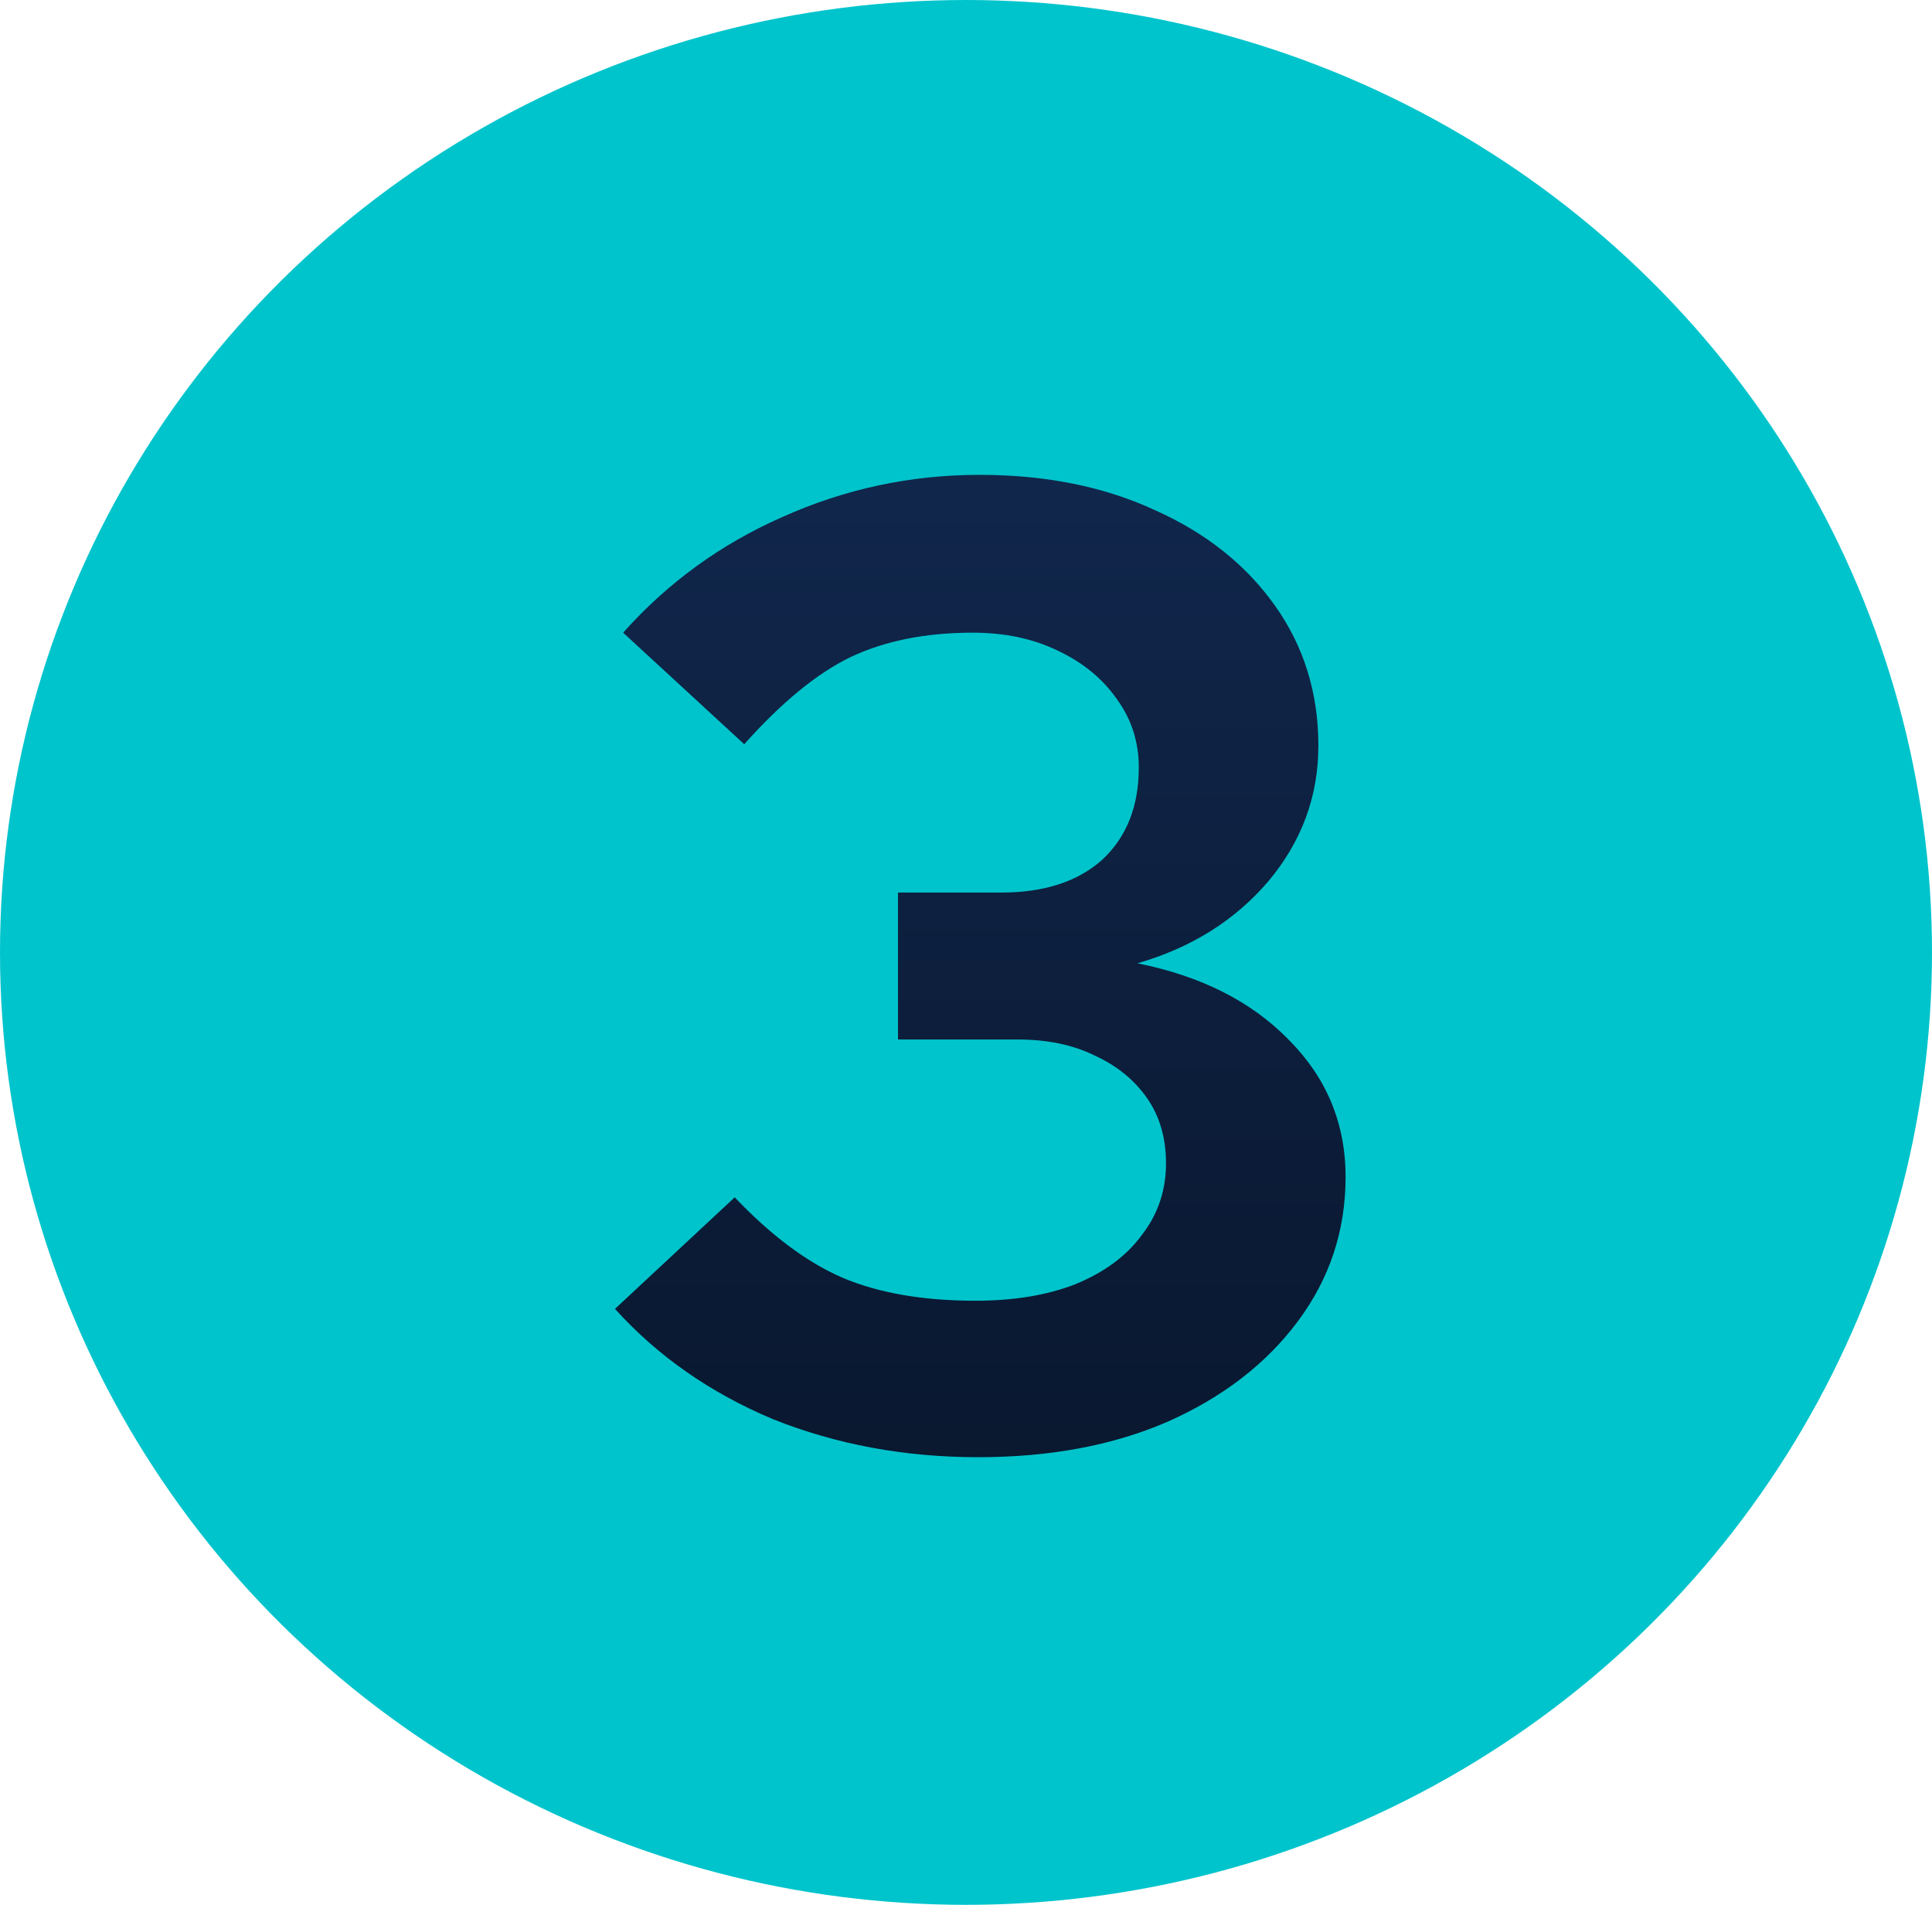
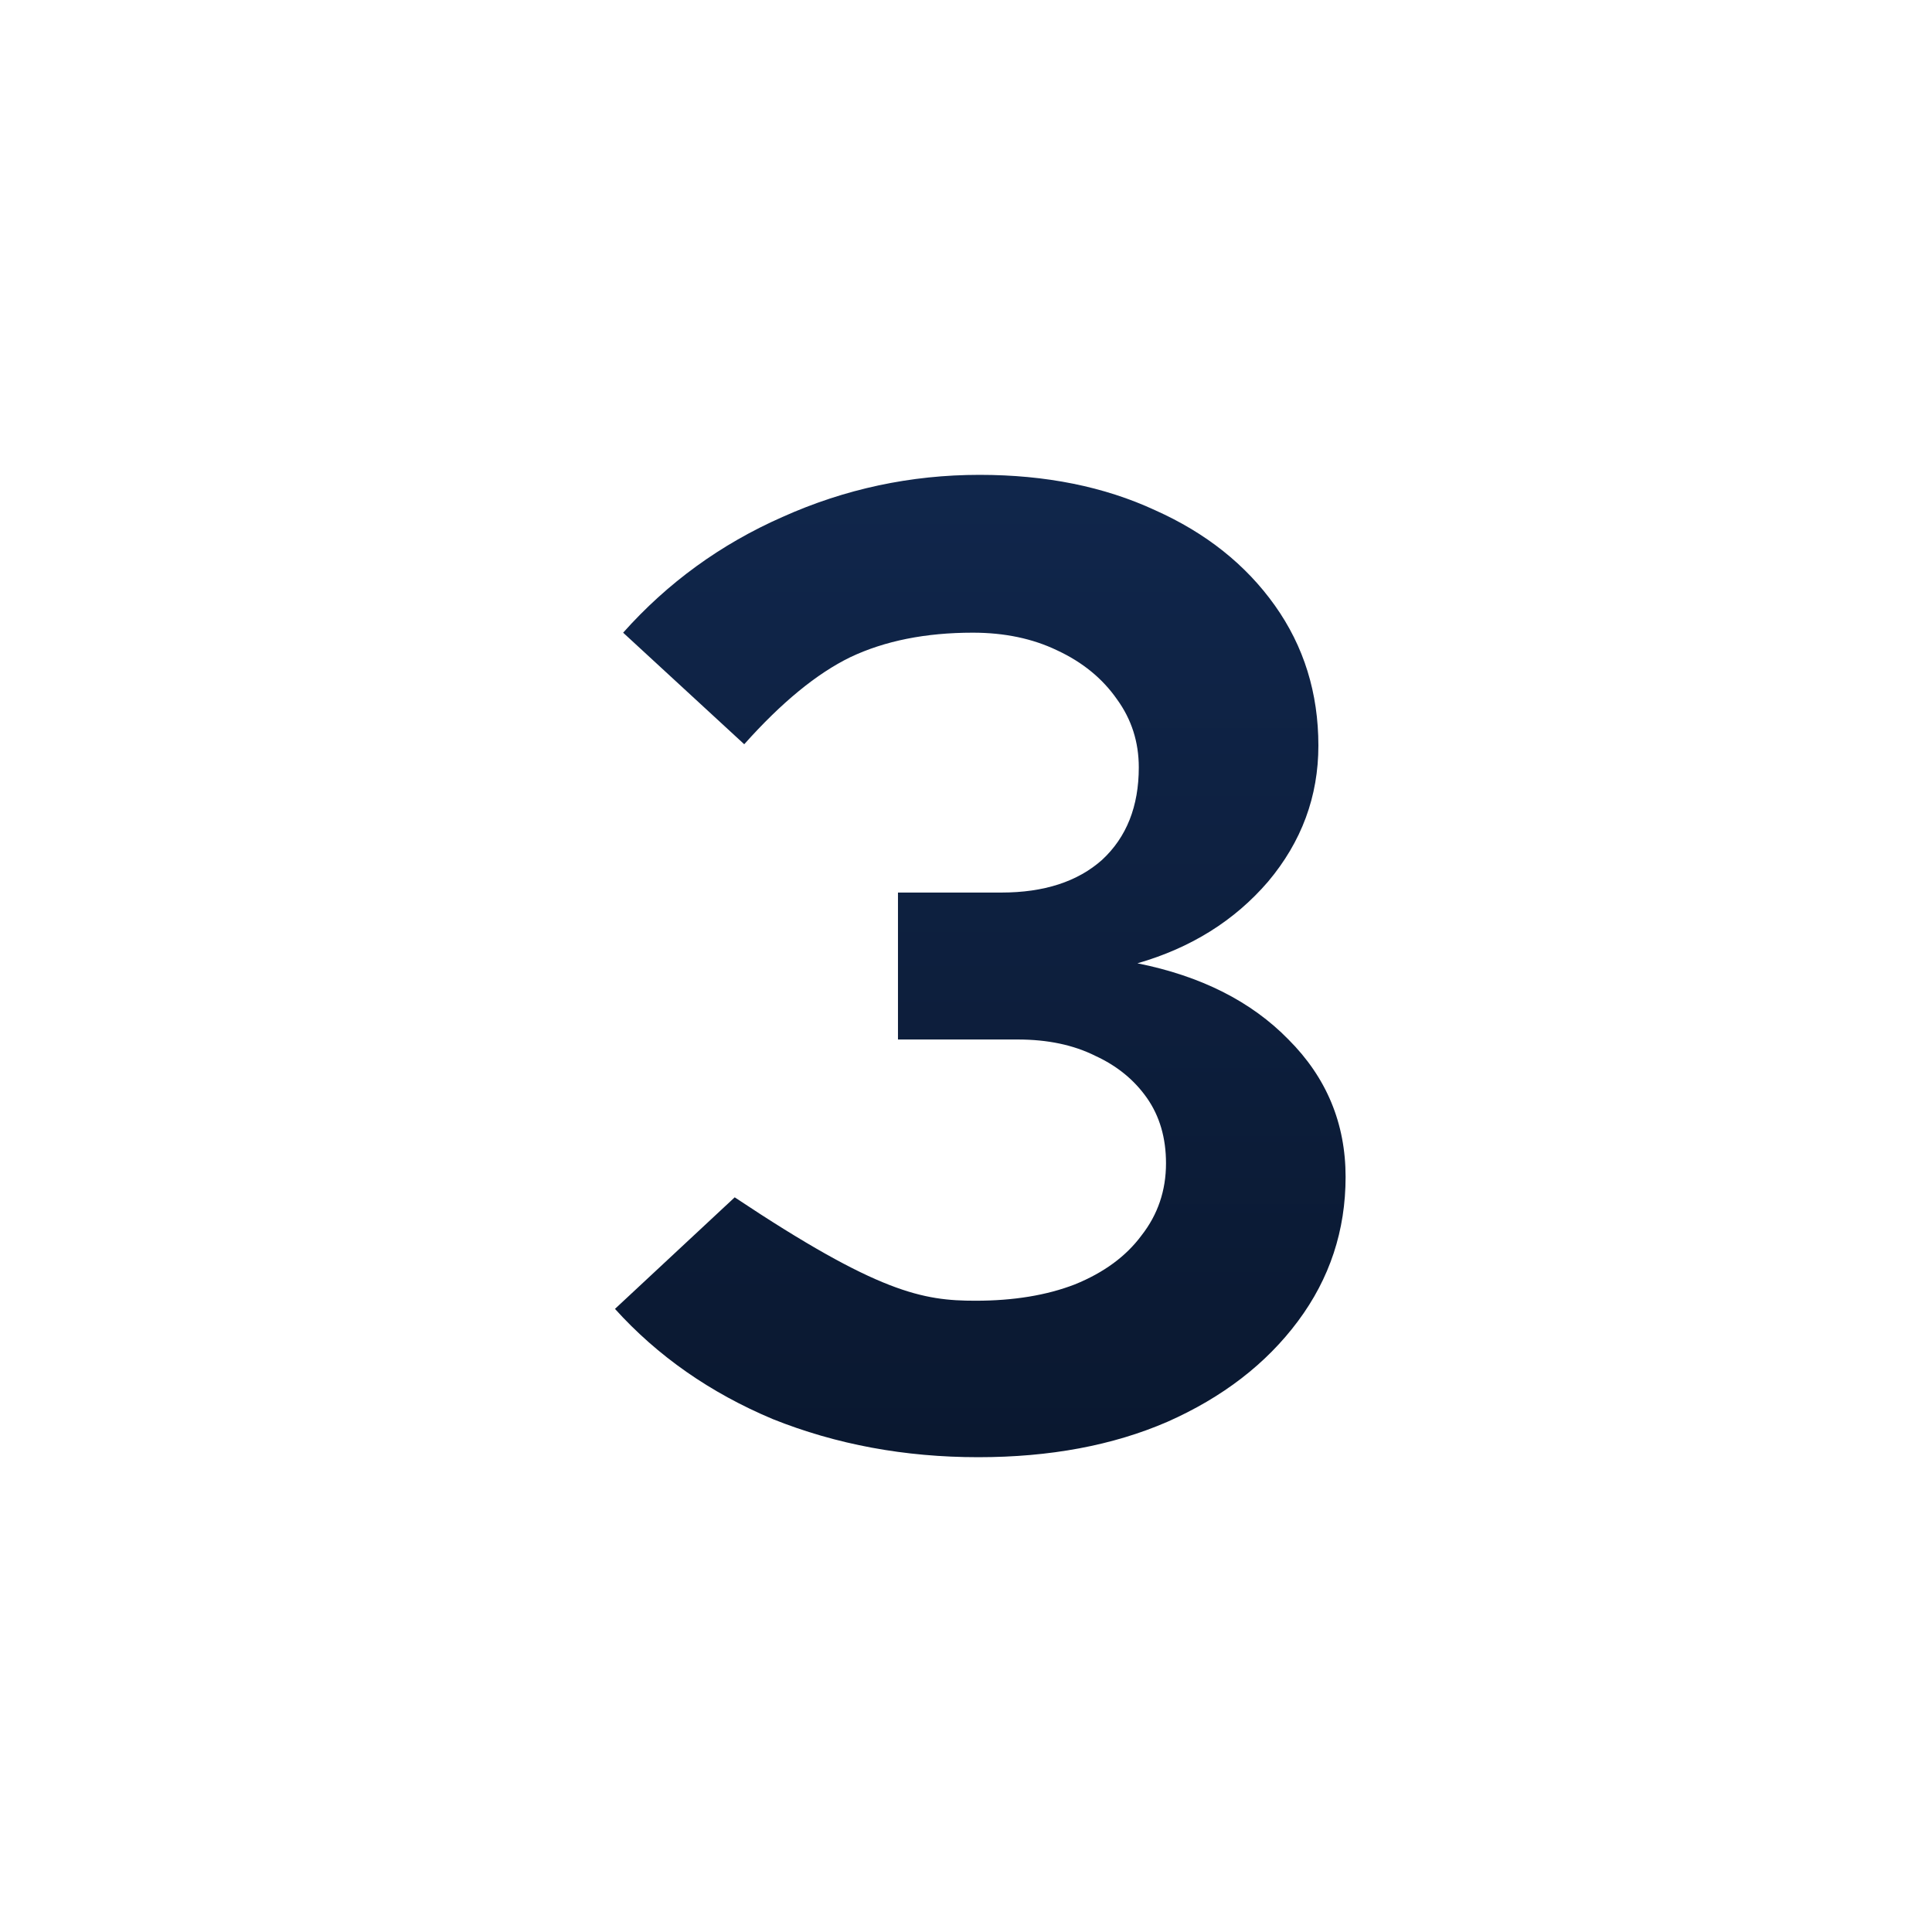
<svg xmlns="http://www.w3.org/2000/svg" width="71" height="70" viewBox="0 0 71 70" fill="none">
-   <ellipse cx="35.5" cy="35" rx="35.5" ry="35" fill="#00C4CC" />
-   <path d="M35.95 53.55C33.25 53.55 30.733 53.084 28.4 52.15C26.1 51.184 24.167 49.834 22.6 48.1L27 44C28.333 45.4 29.65 46.384 30.95 46.95C32.283 47.517 33.917 47.8 35.85 47.8C37.25 47.8 38.467 47.6 39.5 47.2C40.567 46.767 41.383 46.167 41.95 45.4C42.55 44.634 42.85 43.75 42.85 42.75C42.85 41.817 42.617 41.017 42.15 40.35C41.683 39.684 41.05 39.167 40.25 38.8C39.45 38.4 38.5 38.2 37.4 38.2H33V32.8H36.8C38.367 32.8 39.6 32.4 40.5 31.6C41.4 30.767 41.85 29.634 41.85 28.2C41.85 27.267 41.583 26.434 41.05 25.7C40.517 24.934 39.783 24.334 38.85 23.9C37.95 23.467 36.917 23.25 35.75 23.25C34.017 23.25 32.517 23.55 31.25 24.15C30.017 24.75 28.717 25.817 27.35 27.35L22.9 23.25C24.533 21.417 26.483 20 28.75 19C31.05 17.967 33.467 17.45 36 17.45C38.433 17.45 40.583 17.884 42.45 18.75C44.317 19.584 45.783 20.75 46.85 22.25C47.917 23.75 48.45 25.467 48.45 27.4C48.45 29.267 47.833 30.934 46.6 32.4C45.367 33.834 43.767 34.834 41.8 35.4C44.133 35.867 45.983 36.8 47.35 38.2C48.75 39.6 49.45 41.284 49.45 43.25C49.45 45.217 48.867 46.984 47.7 48.55C46.533 50.117 44.933 51.35 42.9 52.25C40.9 53.117 38.583 53.55 35.95 53.55Z" fill="url(#paint0_linear_3945_3136)" />
+   <path d="M35.95 53.55C33.25 53.55 30.733 53.084 28.4 52.15C26.1 51.184 24.167 49.834 22.6 48.1L27 44C32.283 47.517 33.917 47.8 35.85 47.8C37.25 47.8 38.467 47.6 39.5 47.2C40.567 46.767 41.383 46.167 41.95 45.4C42.55 44.634 42.85 43.75 42.85 42.75C42.85 41.817 42.617 41.017 42.15 40.35C41.683 39.684 41.05 39.167 40.25 38.8C39.45 38.4 38.5 38.2 37.4 38.2H33V32.8H36.8C38.367 32.8 39.6 32.4 40.5 31.6C41.4 30.767 41.85 29.634 41.85 28.2C41.85 27.267 41.583 26.434 41.05 25.7C40.517 24.934 39.783 24.334 38.85 23.9C37.95 23.467 36.917 23.25 35.75 23.25C34.017 23.25 32.517 23.55 31.25 24.15C30.017 24.75 28.717 25.817 27.35 27.35L22.9 23.25C24.533 21.417 26.483 20 28.75 19C31.05 17.967 33.467 17.45 36 17.45C38.433 17.45 40.583 17.884 42.45 18.75C44.317 19.584 45.783 20.75 46.85 22.25C47.917 23.75 48.45 25.467 48.45 27.4C48.45 29.267 47.833 30.934 46.6 32.4C45.367 33.834 43.767 34.834 41.8 35.4C44.133 35.867 45.983 36.8 47.35 38.2C48.75 39.6 49.45 41.284 49.45 43.25C49.45 45.217 48.867 46.984 47.7 48.55C46.533 50.117 44.933 51.35 42.9 52.25C40.9 53.117 38.583 53.55 35.95 53.55Z" fill="url(#paint0_linear_3945_3136)" />
  <defs>
    <linearGradient id="paint0_linear_3945_3136" x1="36.5" y1="18" x2="36.5" y2="53" gradientUnits="userSpaceOnUse">
      <stop stop-color="#10264B" />
      <stop offset="1" stop-color="#0A1830" />
    </linearGradient>
  </defs>
</svg>